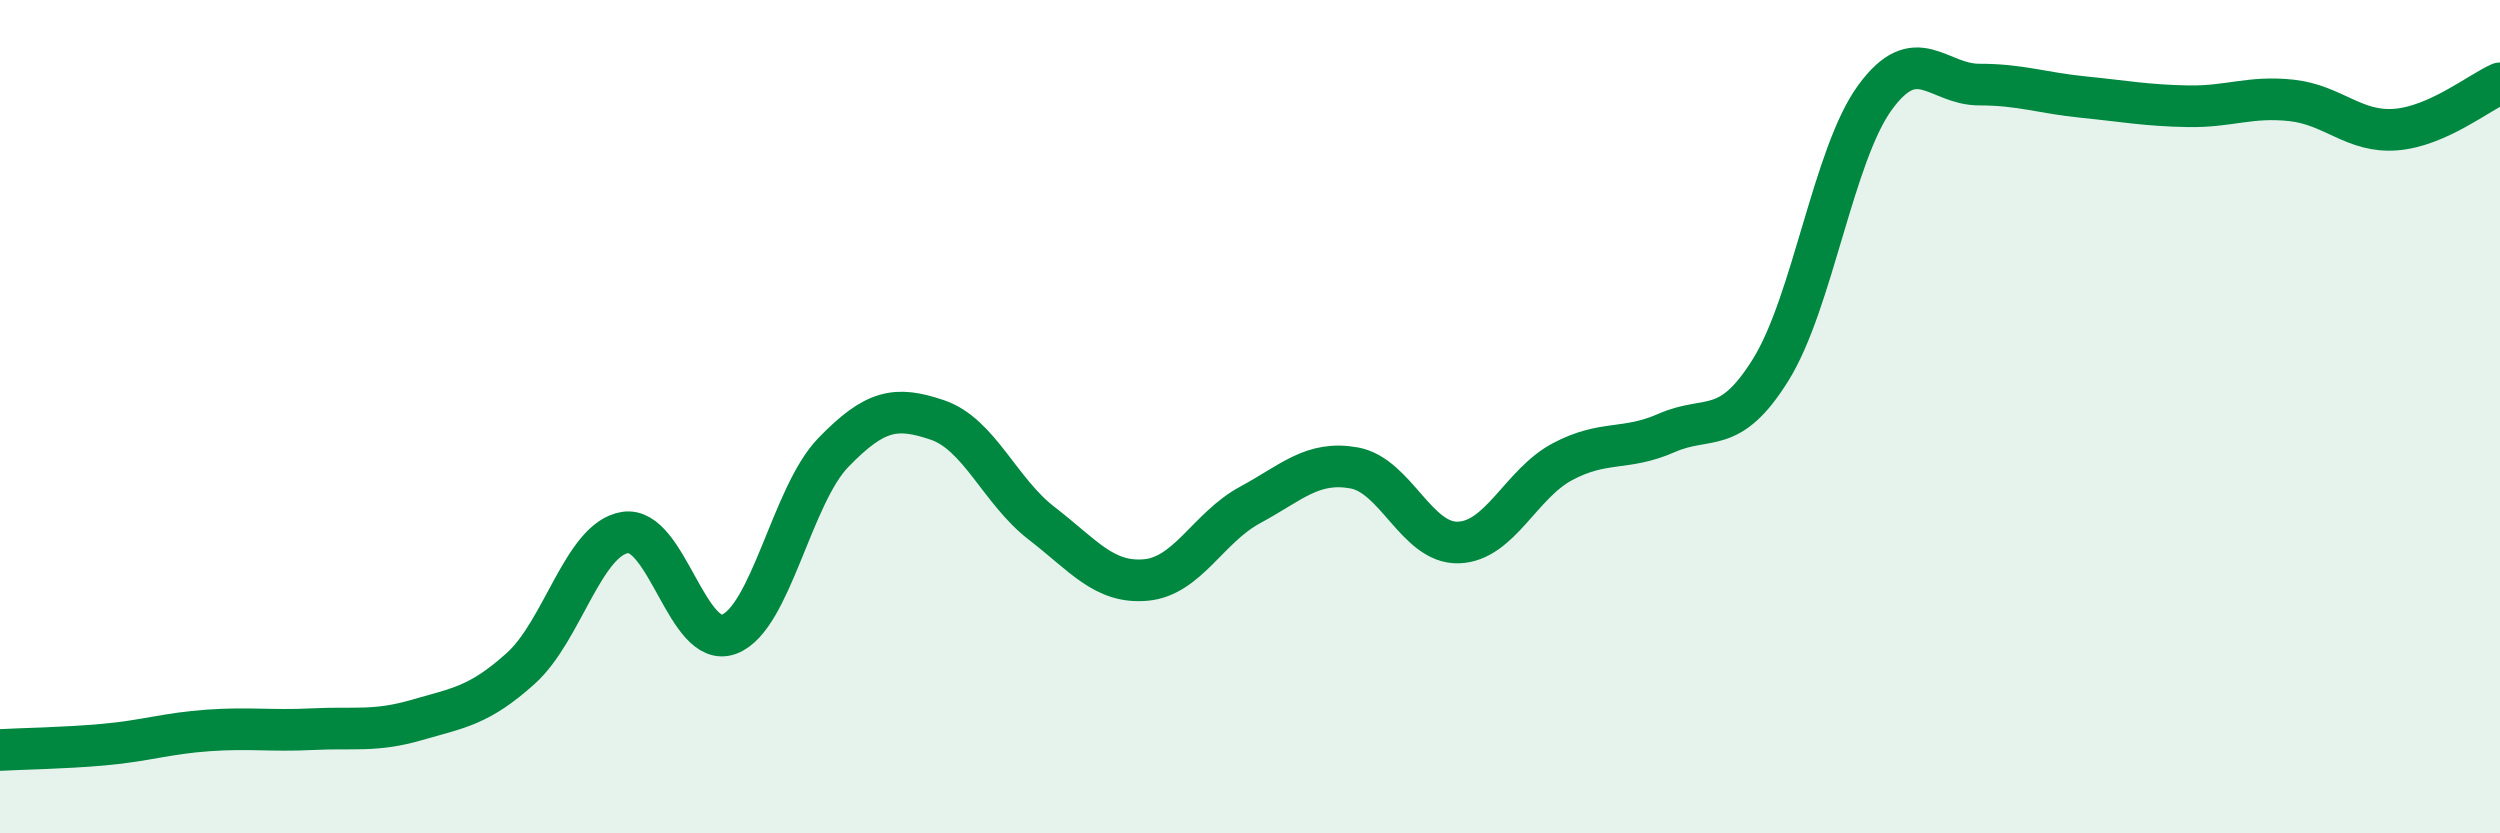
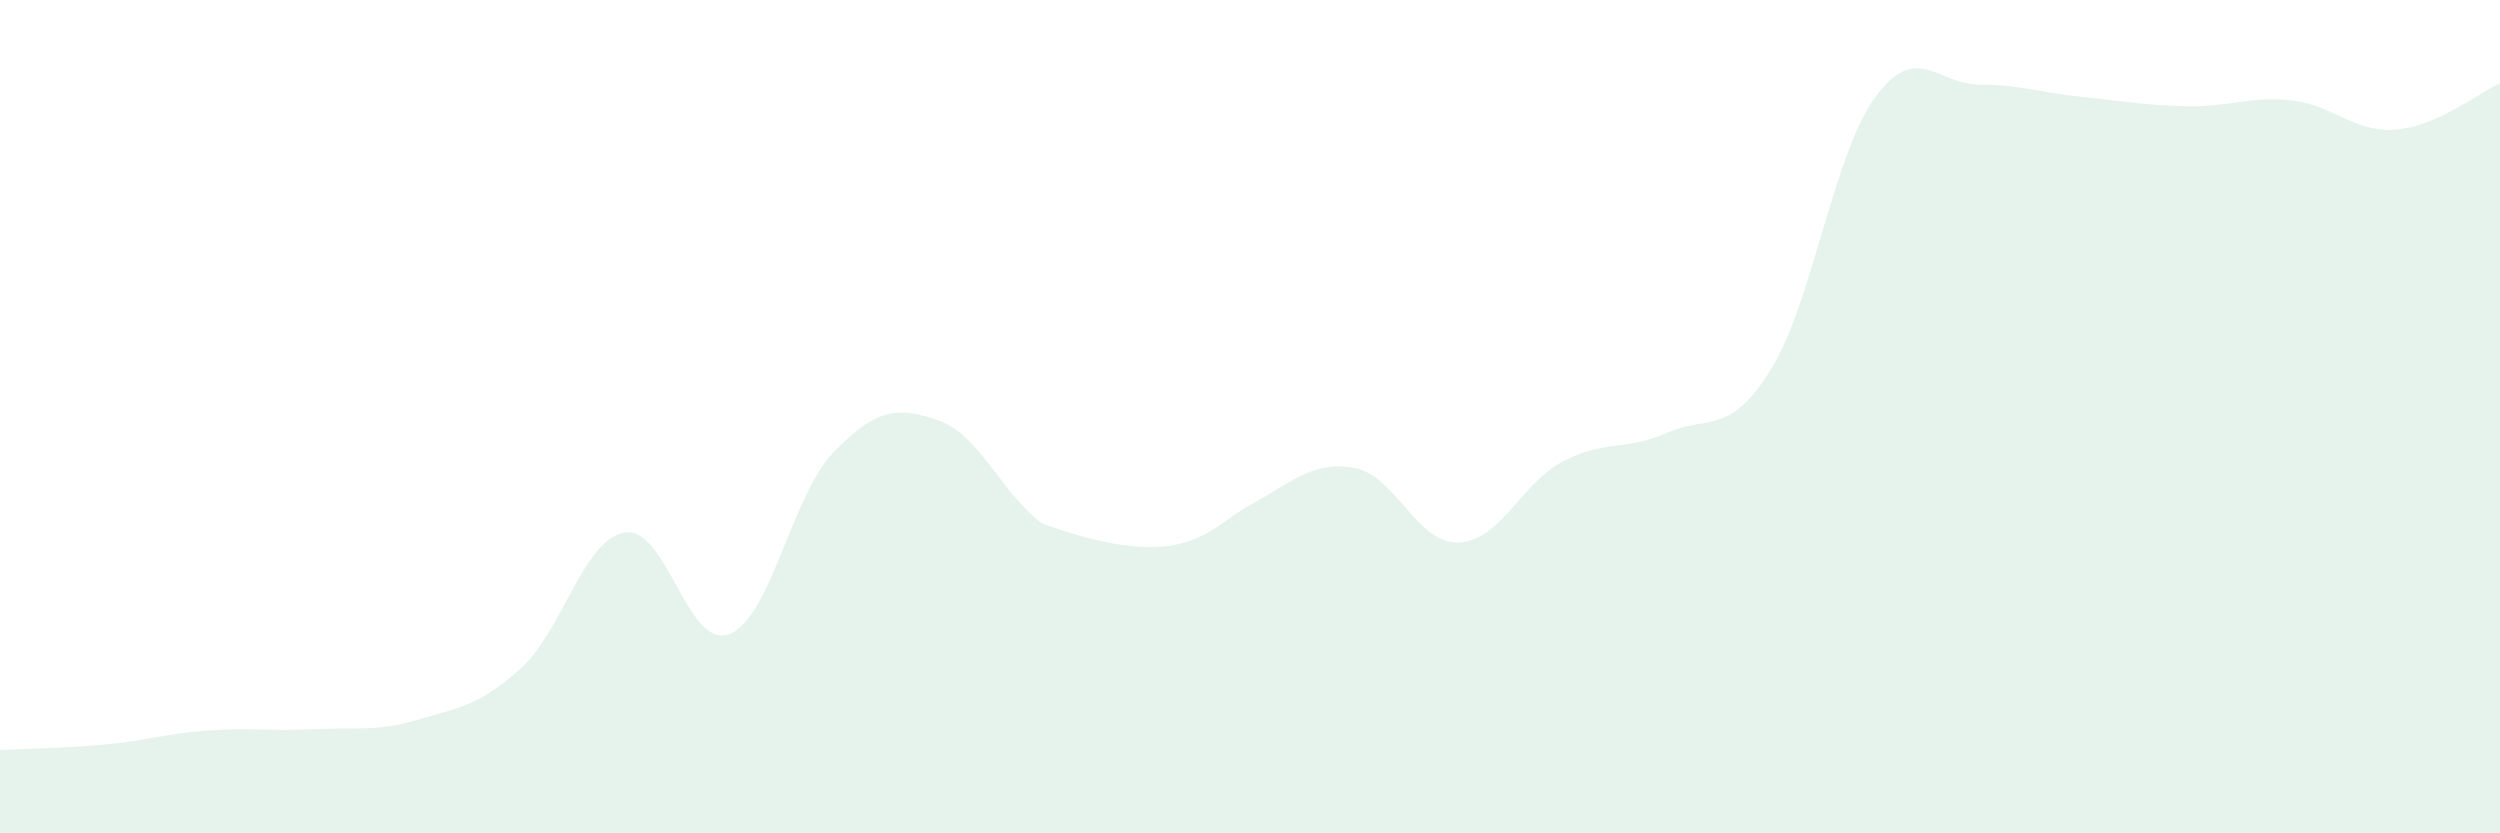
<svg xmlns="http://www.w3.org/2000/svg" width="60" height="20" viewBox="0 0 60 20">
-   <path d="M 0,18 C 0.5,17.97 1.5,17.96 2.5,17.87 C 3.5,17.78 4,17.6 5,17.53 C 6,17.46 6.5,17.55 7.5,17.5 C 8.5,17.45 9,17.57 10,17.28 C 11,16.99 11.5,16.94 12.5,16.04 C 13.5,15.14 14,12.94 15,12.78 C 16,12.62 16.5,15.6 17.5,15.22 C 18.5,14.84 19,11.89 20,10.86 C 21,9.83 21.5,9.74 22.5,10.08 C 23.5,10.42 24,11.79 25,12.56 C 26,13.33 26.5,14.01 27.5,13.92 C 28.5,13.83 29,12.66 30,12.12 C 31,11.58 31.5,11.05 32.5,11.23 C 33.5,11.41 34,13.05 35,13.02 C 36,12.99 36.5,11.61 37.5,11.08 C 38.5,10.55 39,10.83 40,10.39 C 41,9.95 41.5,10.48 42.5,8.87 C 43.5,7.26 44,3.71 45,2.34 C 46,0.97 46.5,2.03 47.5,2.03 C 48.5,2.03 49,2.23 50,2.33 C 51,2.43 51.5,2.53 52.5,2.55 C 53.5,2.57 54,2.3 55,2.41 C 56,2.52 56.5,3.19 57.5,3.11 C 58.5,3.03 59.5,2.22 60,2L60 20L0 20Z" fill="#008740" opacity="0.1" stroke-linecap="round" stroke-linejoin="round" />
-   <path d="M 0,18 C 0.5,17.97 1.5,17.96 2.5,17.87 C 3.5,17.78 4,17.6 5,17.53 C 6,17.46 6.5,17.55 7.5,17.5 C 8.5,17.45 9,17.57 10,17.28 C 11,16.99 11.5,16.94 12.5,16.04 C 13.5,15.14 14,12.94 15,12.78 C 16,12.62 16.5,15.6 17.5,15.22 C 18.5,14.84 19,11.89 20,10.86 C 21,9.83 21.5,9.74 22.5,10.08 C 23.5,10.42 24,11.79 25,12.56 C 26,13.33 26.5,14.01 27.5,13.92 C 28.5,13.83 29,12.66 30,12.12 C 31,11.58 31.5,11.05 32.5,11.23 C 33.5,11.41 34,13.05 35,13.02 C 36,12.99 36.5,11.61 37.5,11.08 C 38.5,10.55 39,10.83 40,10.39 C 41,9.95 41.5,10.48 42.5,8.87 C 43.5,7.26 44,3.71 45,2.34 C 46,0.97 46.5,2.03 47.5,2.03 C 48.5,2.03 49,2.23 50,2.33 C 51,2.43 51.5,2.53 52.5,2.55 C 53.5,2.57 54,2.3 55,2.41 C 56,2.52 56.5,3.19 57.5,3.11 C 58.5,3.03 59.5,2.22 60,2" stroke="#008740" stroke-width="1" fill="none" stroke-linecap="round" stroke-linejoin="round" />
+   <path d="M 0,18 C 0.5,17.97 1.5,17.96 2.5,17.87 C 3.5,17.78 4,17.6 5,17.53 C 6,17.46 6.5,17.55 7.5,17.5 C 8.5,17.45 9,17.57 10,17.28 C 11,16.99 11.5,16.94 12.5,16.04 C 13.5,15.14 14,12.94 15,12.78 C 16,12.62 16.5,15.6 17.5,15.22 C 18.5,14.84 19,11.89 20,10.86 C 21,9.83 21.5,9.74 22.5,10.08 C 23.5,10.42 24,11.79 25,12.56 C 28.5,13.83 29,12.66 30,12.12 C 31,11.58 31.5,11.05 32.5,11.23 C 33.5,11.41 34,13.05 35,13.02 C 36,12.99 36.5,11.61 37.5,11.08 C 38.5,10.55 39,10.83 40,10.39 C 41,9.95 41.5,10.48 42.5,8.87 C 43.5,7.26 44,3.71 45,2.34 C 46,0.97 46.5,2.03 47.5,2.03 C 48.5,2.03 49,2.23 50,2.33 C 51,2.43 51.5,2.53 52.5,2.55 C 53.5,2.57 54,2.3 55,2.41 C 56,2.52 56.5,3.19 57.5,3.11 C 58.5,3.03 59.5,2.22 60,2L60 20L0 20Z" fill="#008740" opacity="0.1" stroke-linecap="round" stroke-linejoin="round" />
</svg>